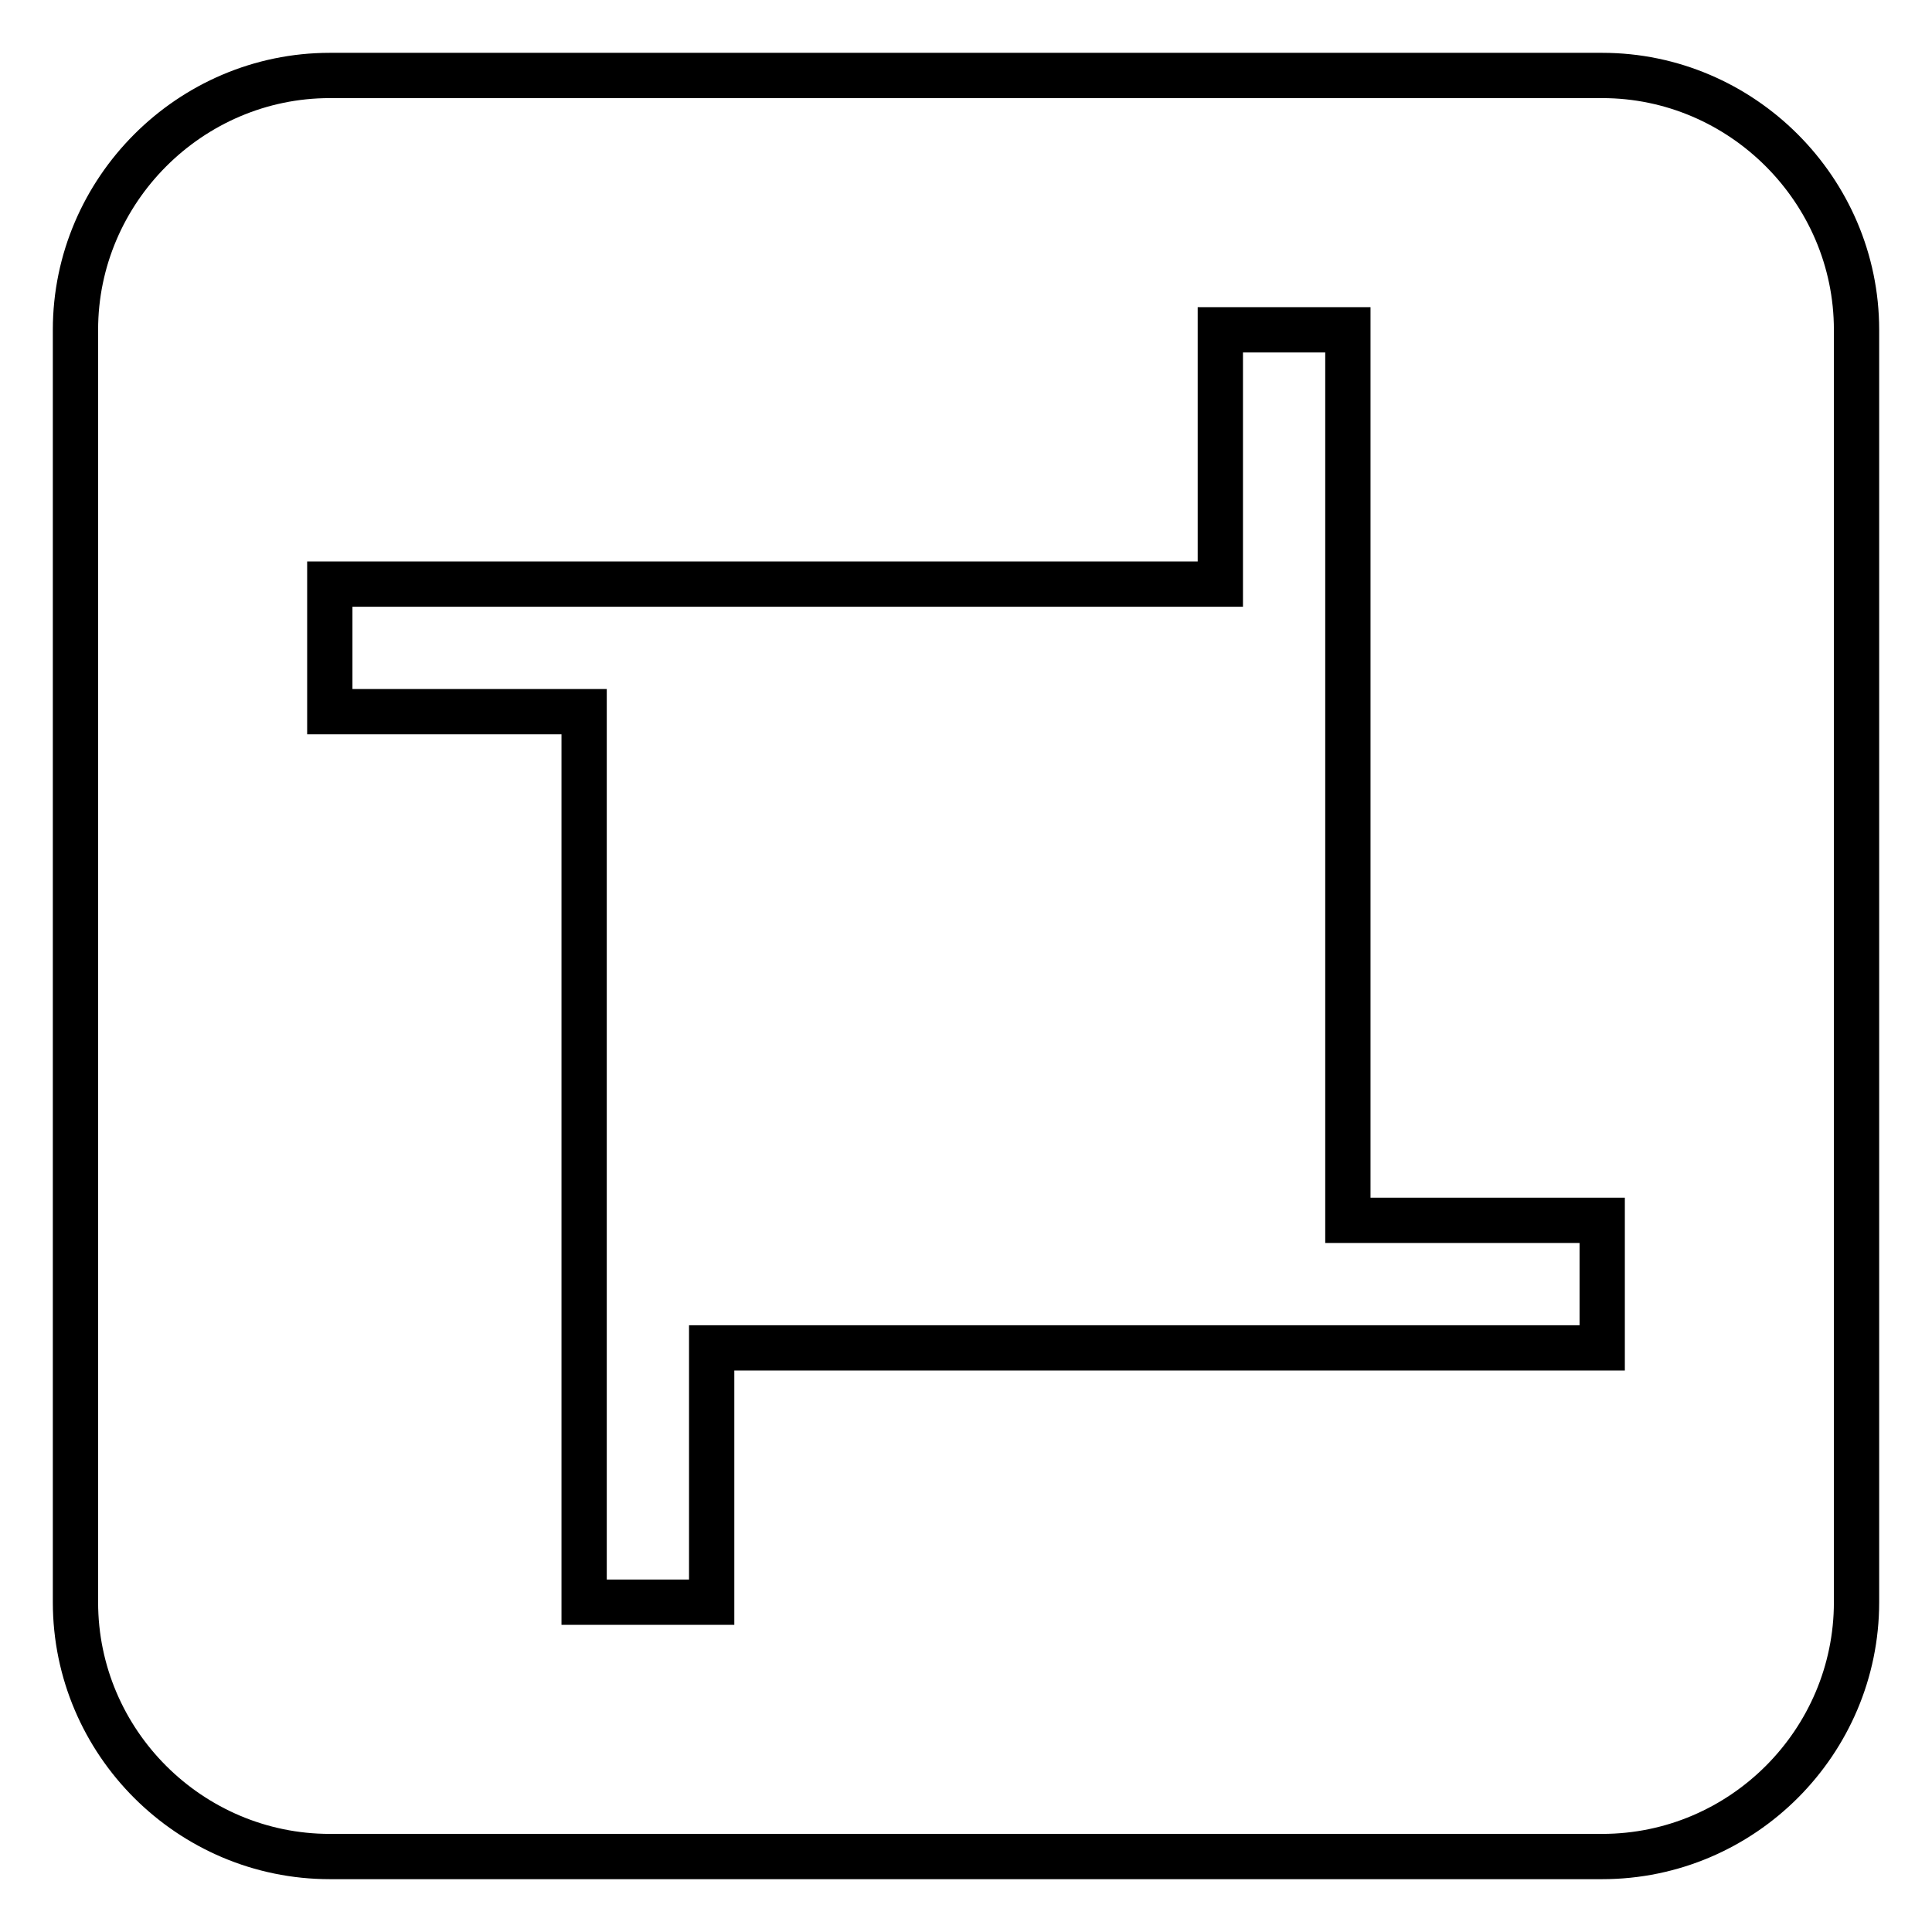
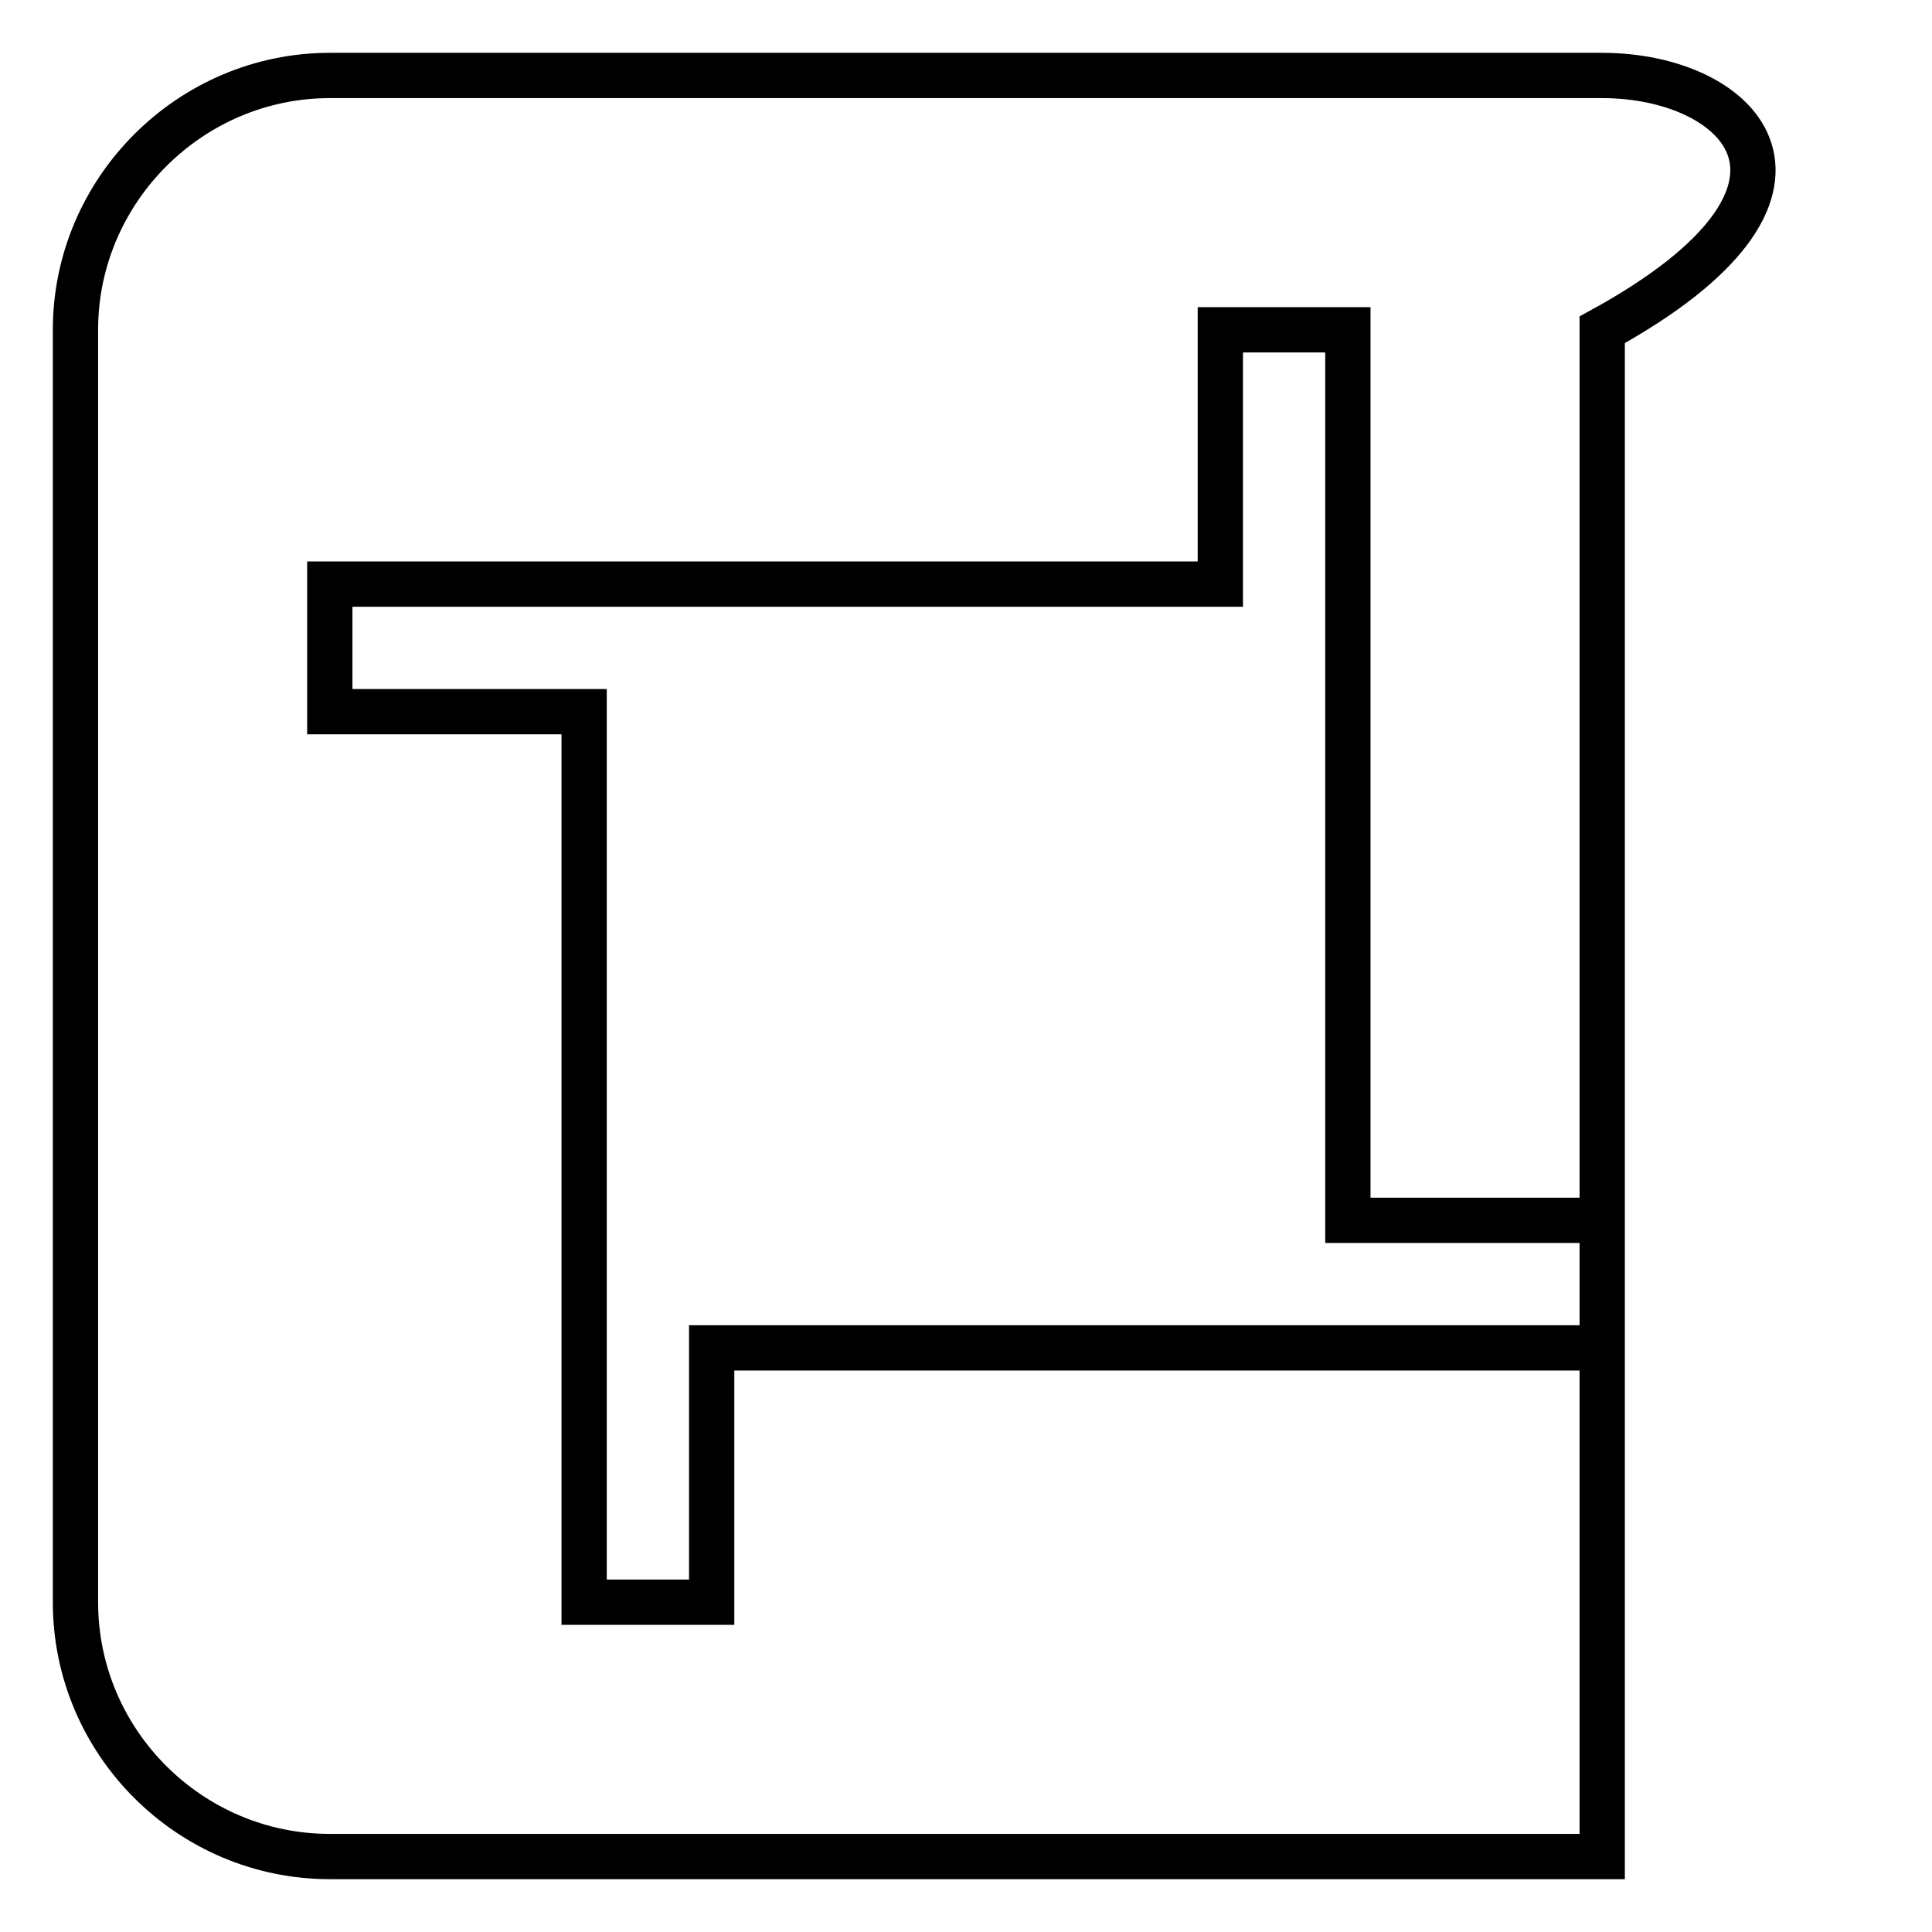
<svg xmlns="http://www.w3.org/2000/svg" version="1.1" x="0px" y="0px" viewBox="0 0 256 256" enable-background="new 0 0 256 256" xml:space="preserve">
  <g>
-     <path stroke-width="6" fill-opacity="0" stroke="#000000" d="M212.3,10H43.7C25.2,10,10,25.2,10,43.7v168.6c0,18.6,15.2,33.7,33.7,33.7h168.6 c18.6,0,33.7-15.2,33.7-33.7V43.7C246,25.2,230.8,10,212.3,10L212.3,10z M212.3,178.6h-33.7H94.3v33.7H77.4v-33.7V94.3H43.7V77.4 h33.7h84.3V43.7h16.9v33.7v84.3h33.7L212.3,178.6L212.3,178.6z" />
+     <path stroke-width="6" fill-opacity="0" stroke="#000000" d="M212.3,10H43.7C25.2,10,10,25.2,10,43.7v168.6c0,18.6,15.2,33.7,33.7,33.7h168.6 V43.7C246,25.2,230.8,10,212.3,10L212.3,10z M212.3,178.6h-33.7H94.3v33.7H77.4v-33.7V94.3H43.7V77.4 h33.7h84.3V43.7h16.9v33.7v84.3h33.7L212.3,178.6L212.3,178.6z" />
  </g>
</svg>